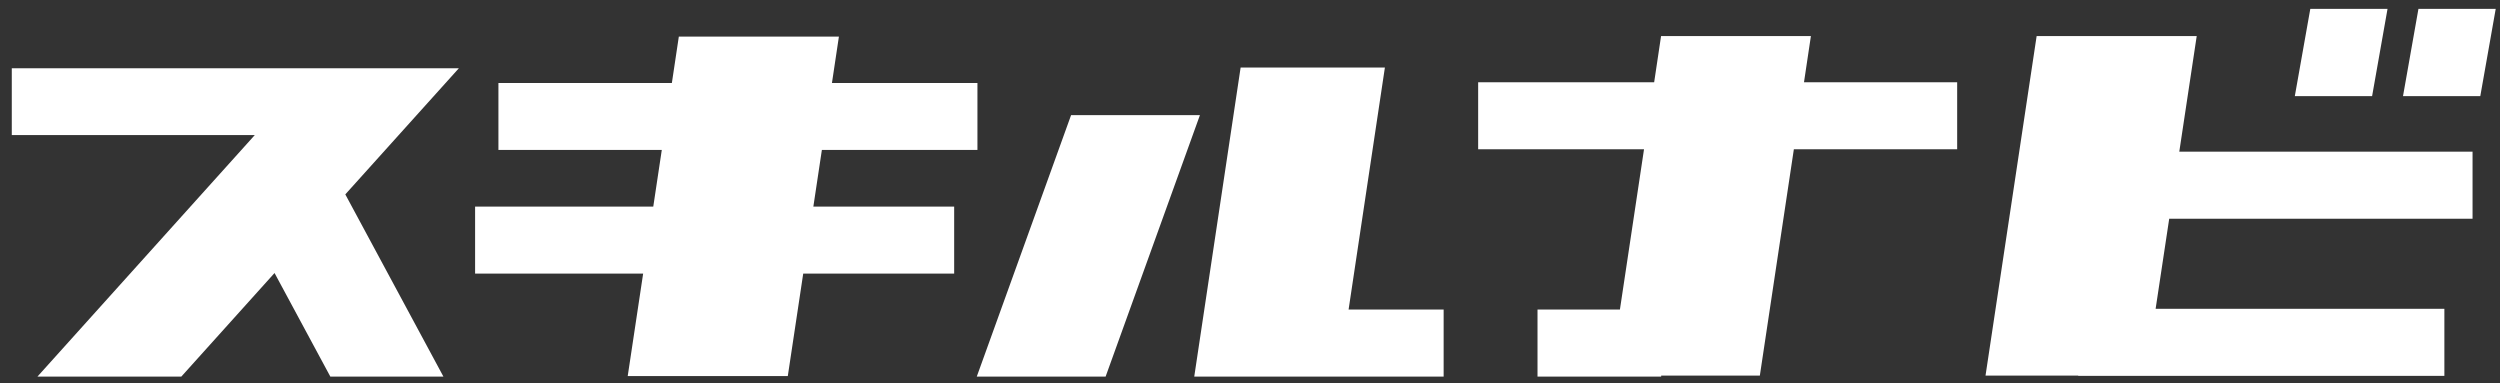
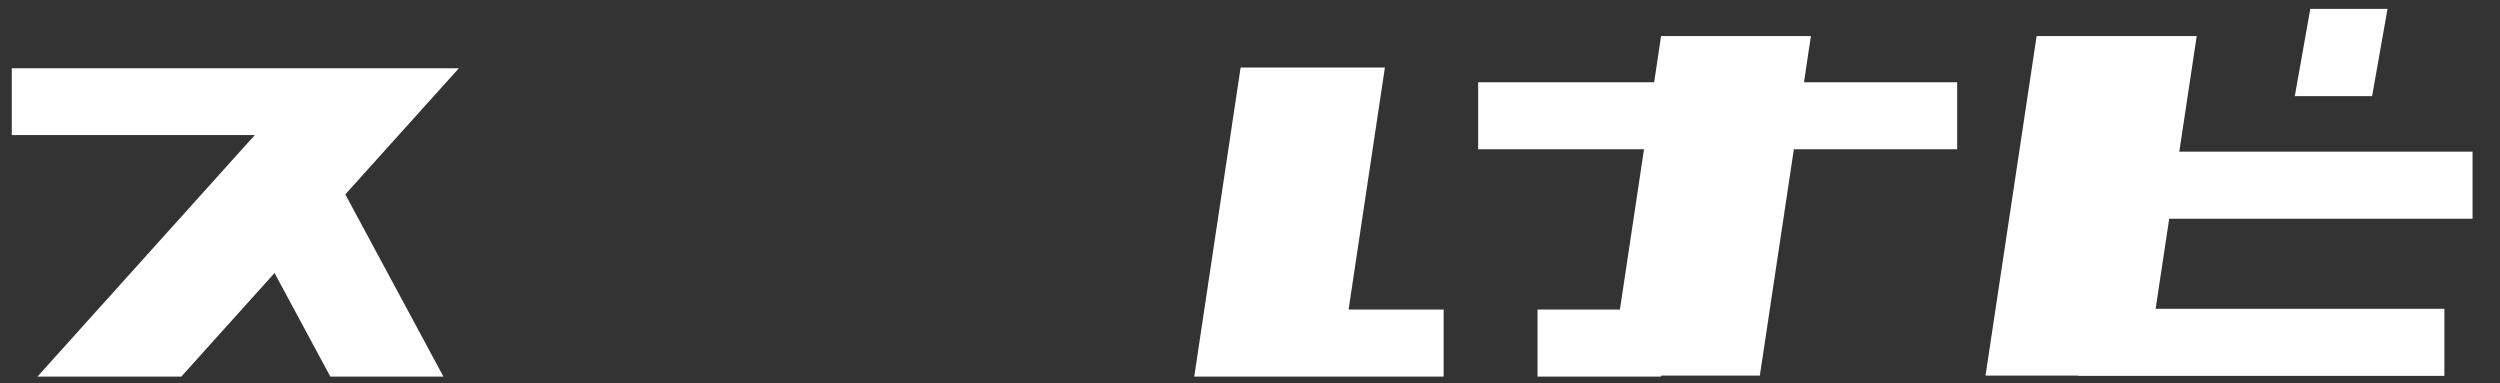
<svg xmlns="http://www.w3.org/2000/svg" width="489" height="75" viewBox="0 0 489 75" fill="none">
  <rect x="0" y="0" width="489" height="75" fill="#333333" stroke="none" />
  <path d="M263.785 60.546L270.886 13.203H242.667L233.595 73.659H258.198H261.825H282.376V60.546H263.785Z" fill="white" />
-   <path d="M209.505 22.516L191.056 73.66H216.258L234.707 22.516H209.505Z" fill="white" />
  <path d="M89.749 13.355H61.595H2.305V26.425H49.833L7.326 73.659H35.468L53.699 53.402L64.612 73.659H86.732L67.542 38.023L89.749 13.355Z" fill="white" />
-   <path d="M191.187 29.332V16.23H162.729L164.091 7.158H132.779L131.418 16.23H97.492V29.332H129.446L127.78 40.408H92.929V53.521H125.798L122.781 73.561H154.093L157.109 53.521H186.635V40.408H159.092L160.758 29.332H191.187Z" fill="white" />
  <path d="M467.001 1.734H451.895L448.867 18.8H463.984L467.001 1.734Z" fill="white" />
-   <path d="M473.046 1.734L470.029 18.8H485.146L488.163 1.734H473.046Z" fill="white" />
  <path d="M429.677 7.061H398.365L388.367 73.474H406.501V73.517H478.12V60.405H421.639L424.297 42.783H483.631V29.67H426.268L429.677 7.061Z" fill="white" />
  <path d="M382.822 16.089H352.861L354.212 7.061H324.904L323.554 16.089H289.127V29.191H321.571L316.856 60.546H300.737V73.659H324.926V73.474H344.225L350.879 29.191H382.822V16.089Z" fill="white" />
</svg>